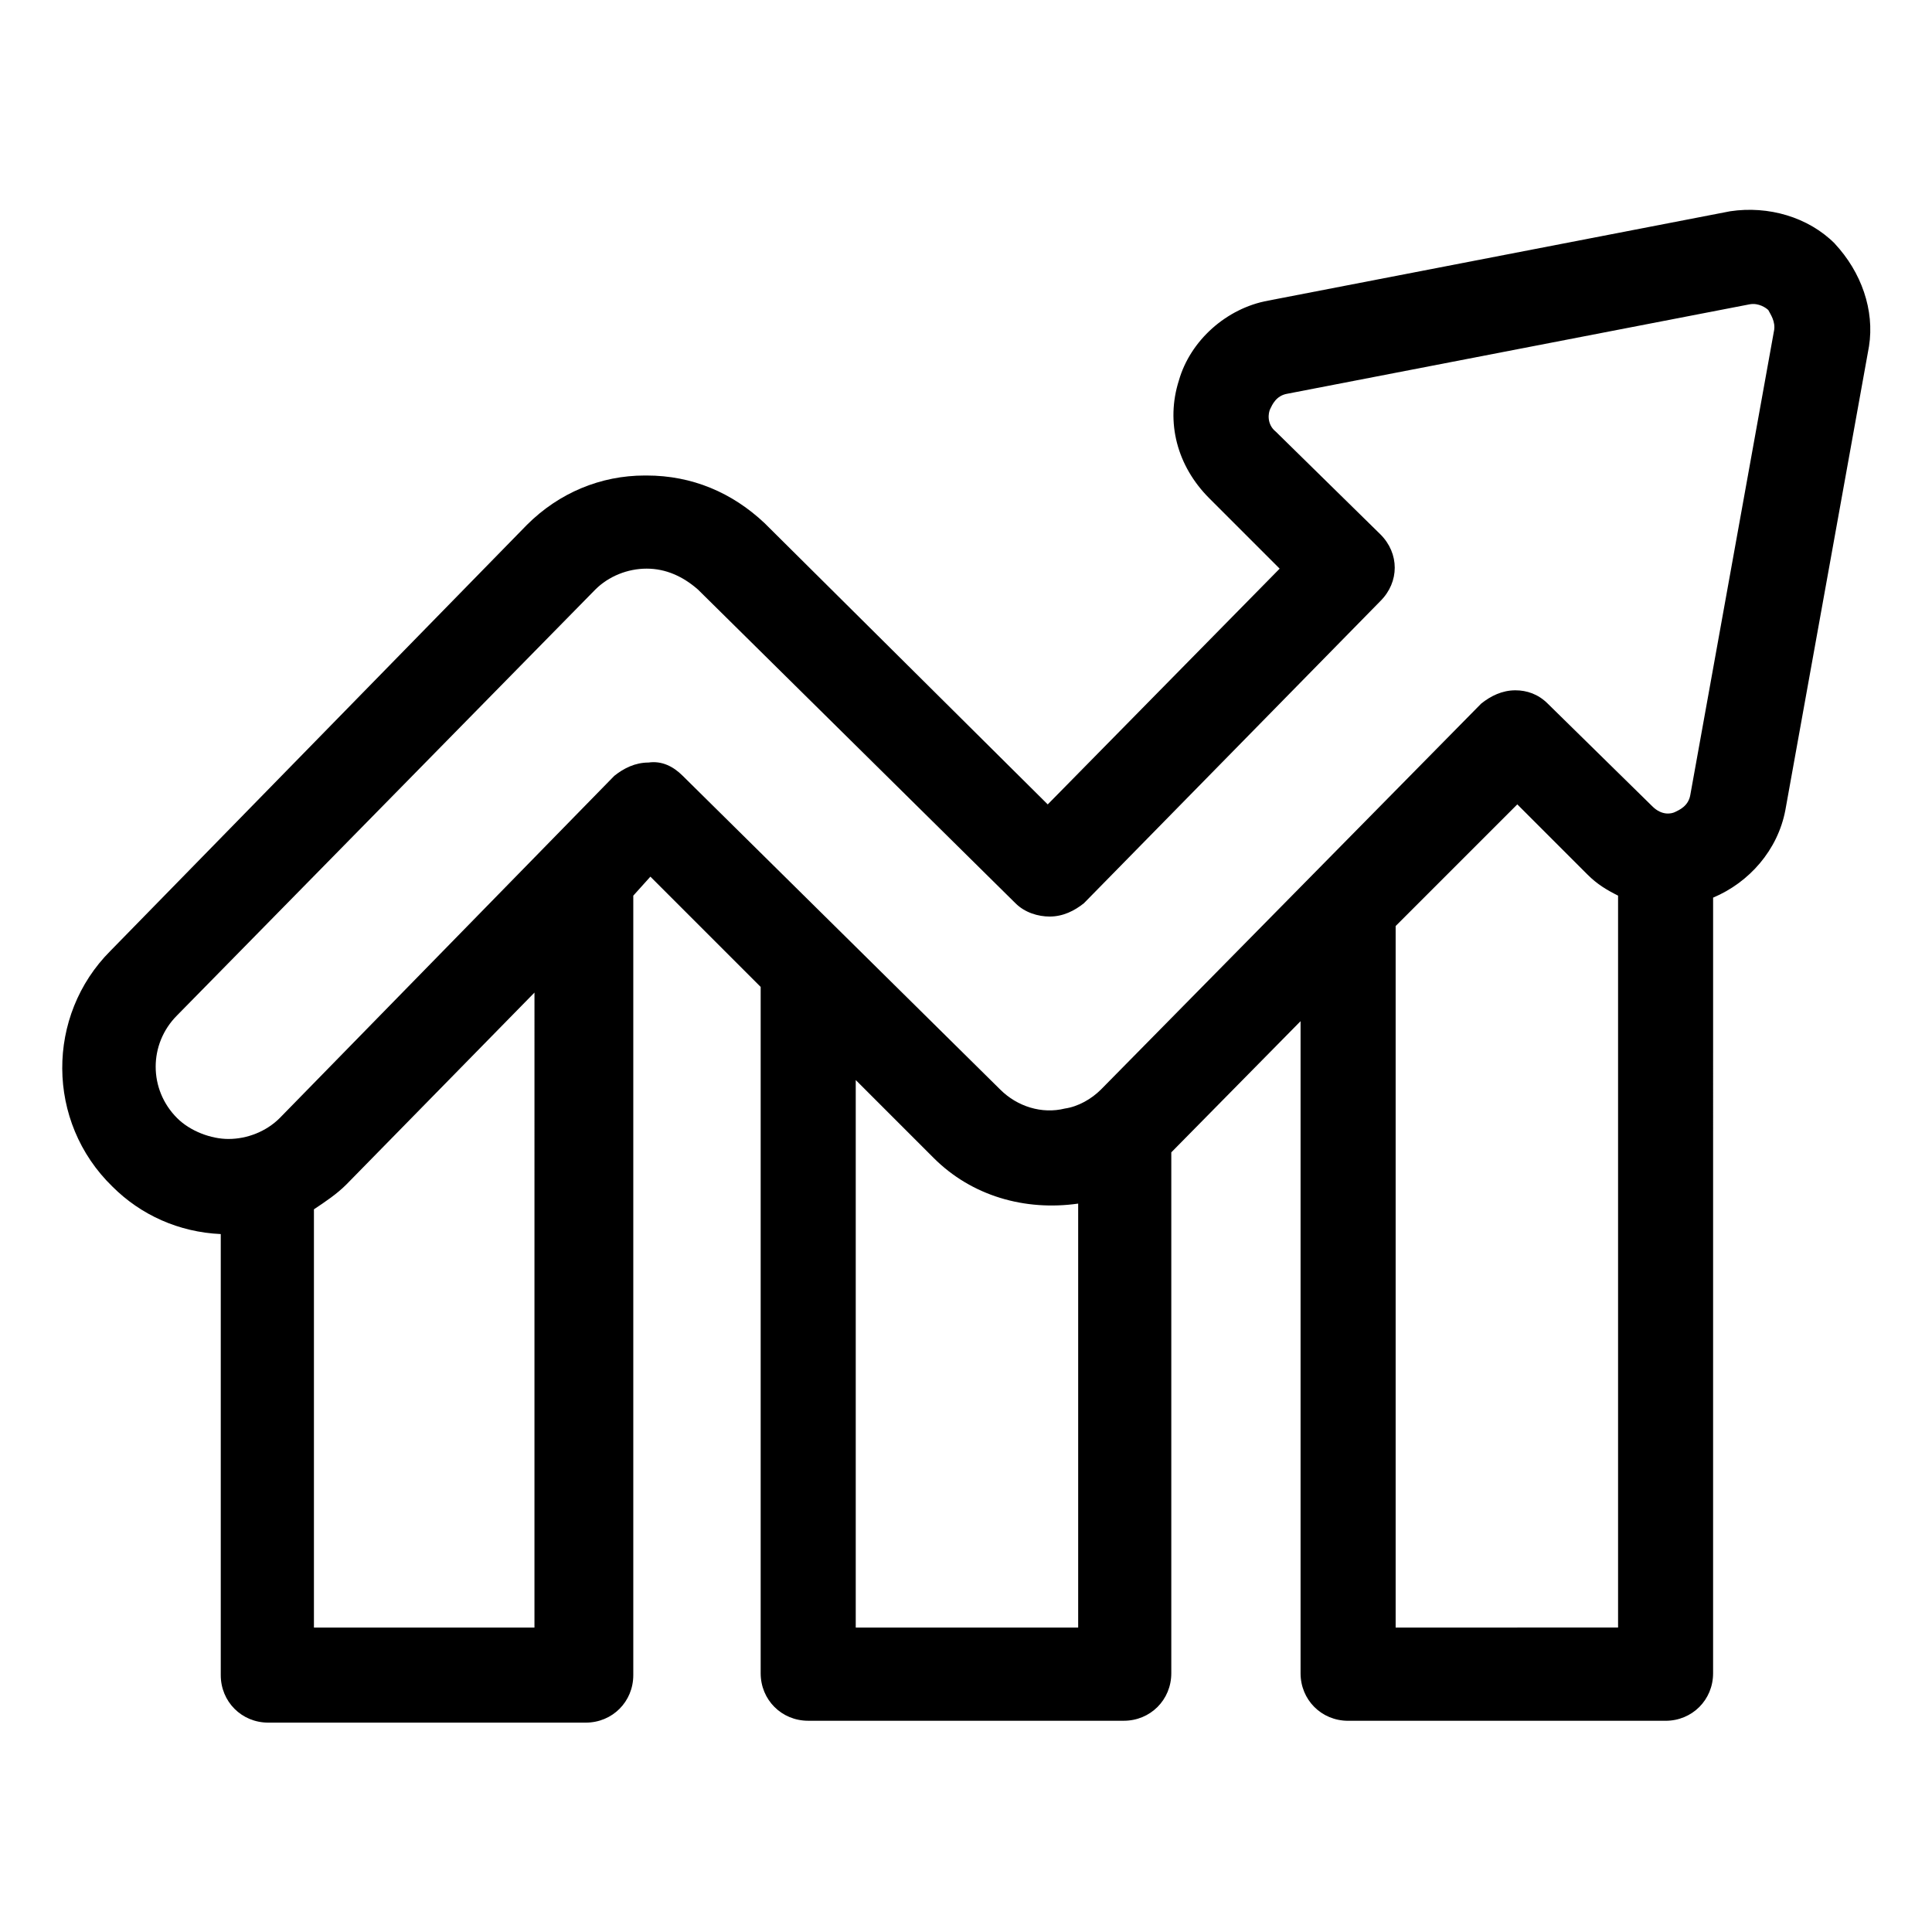
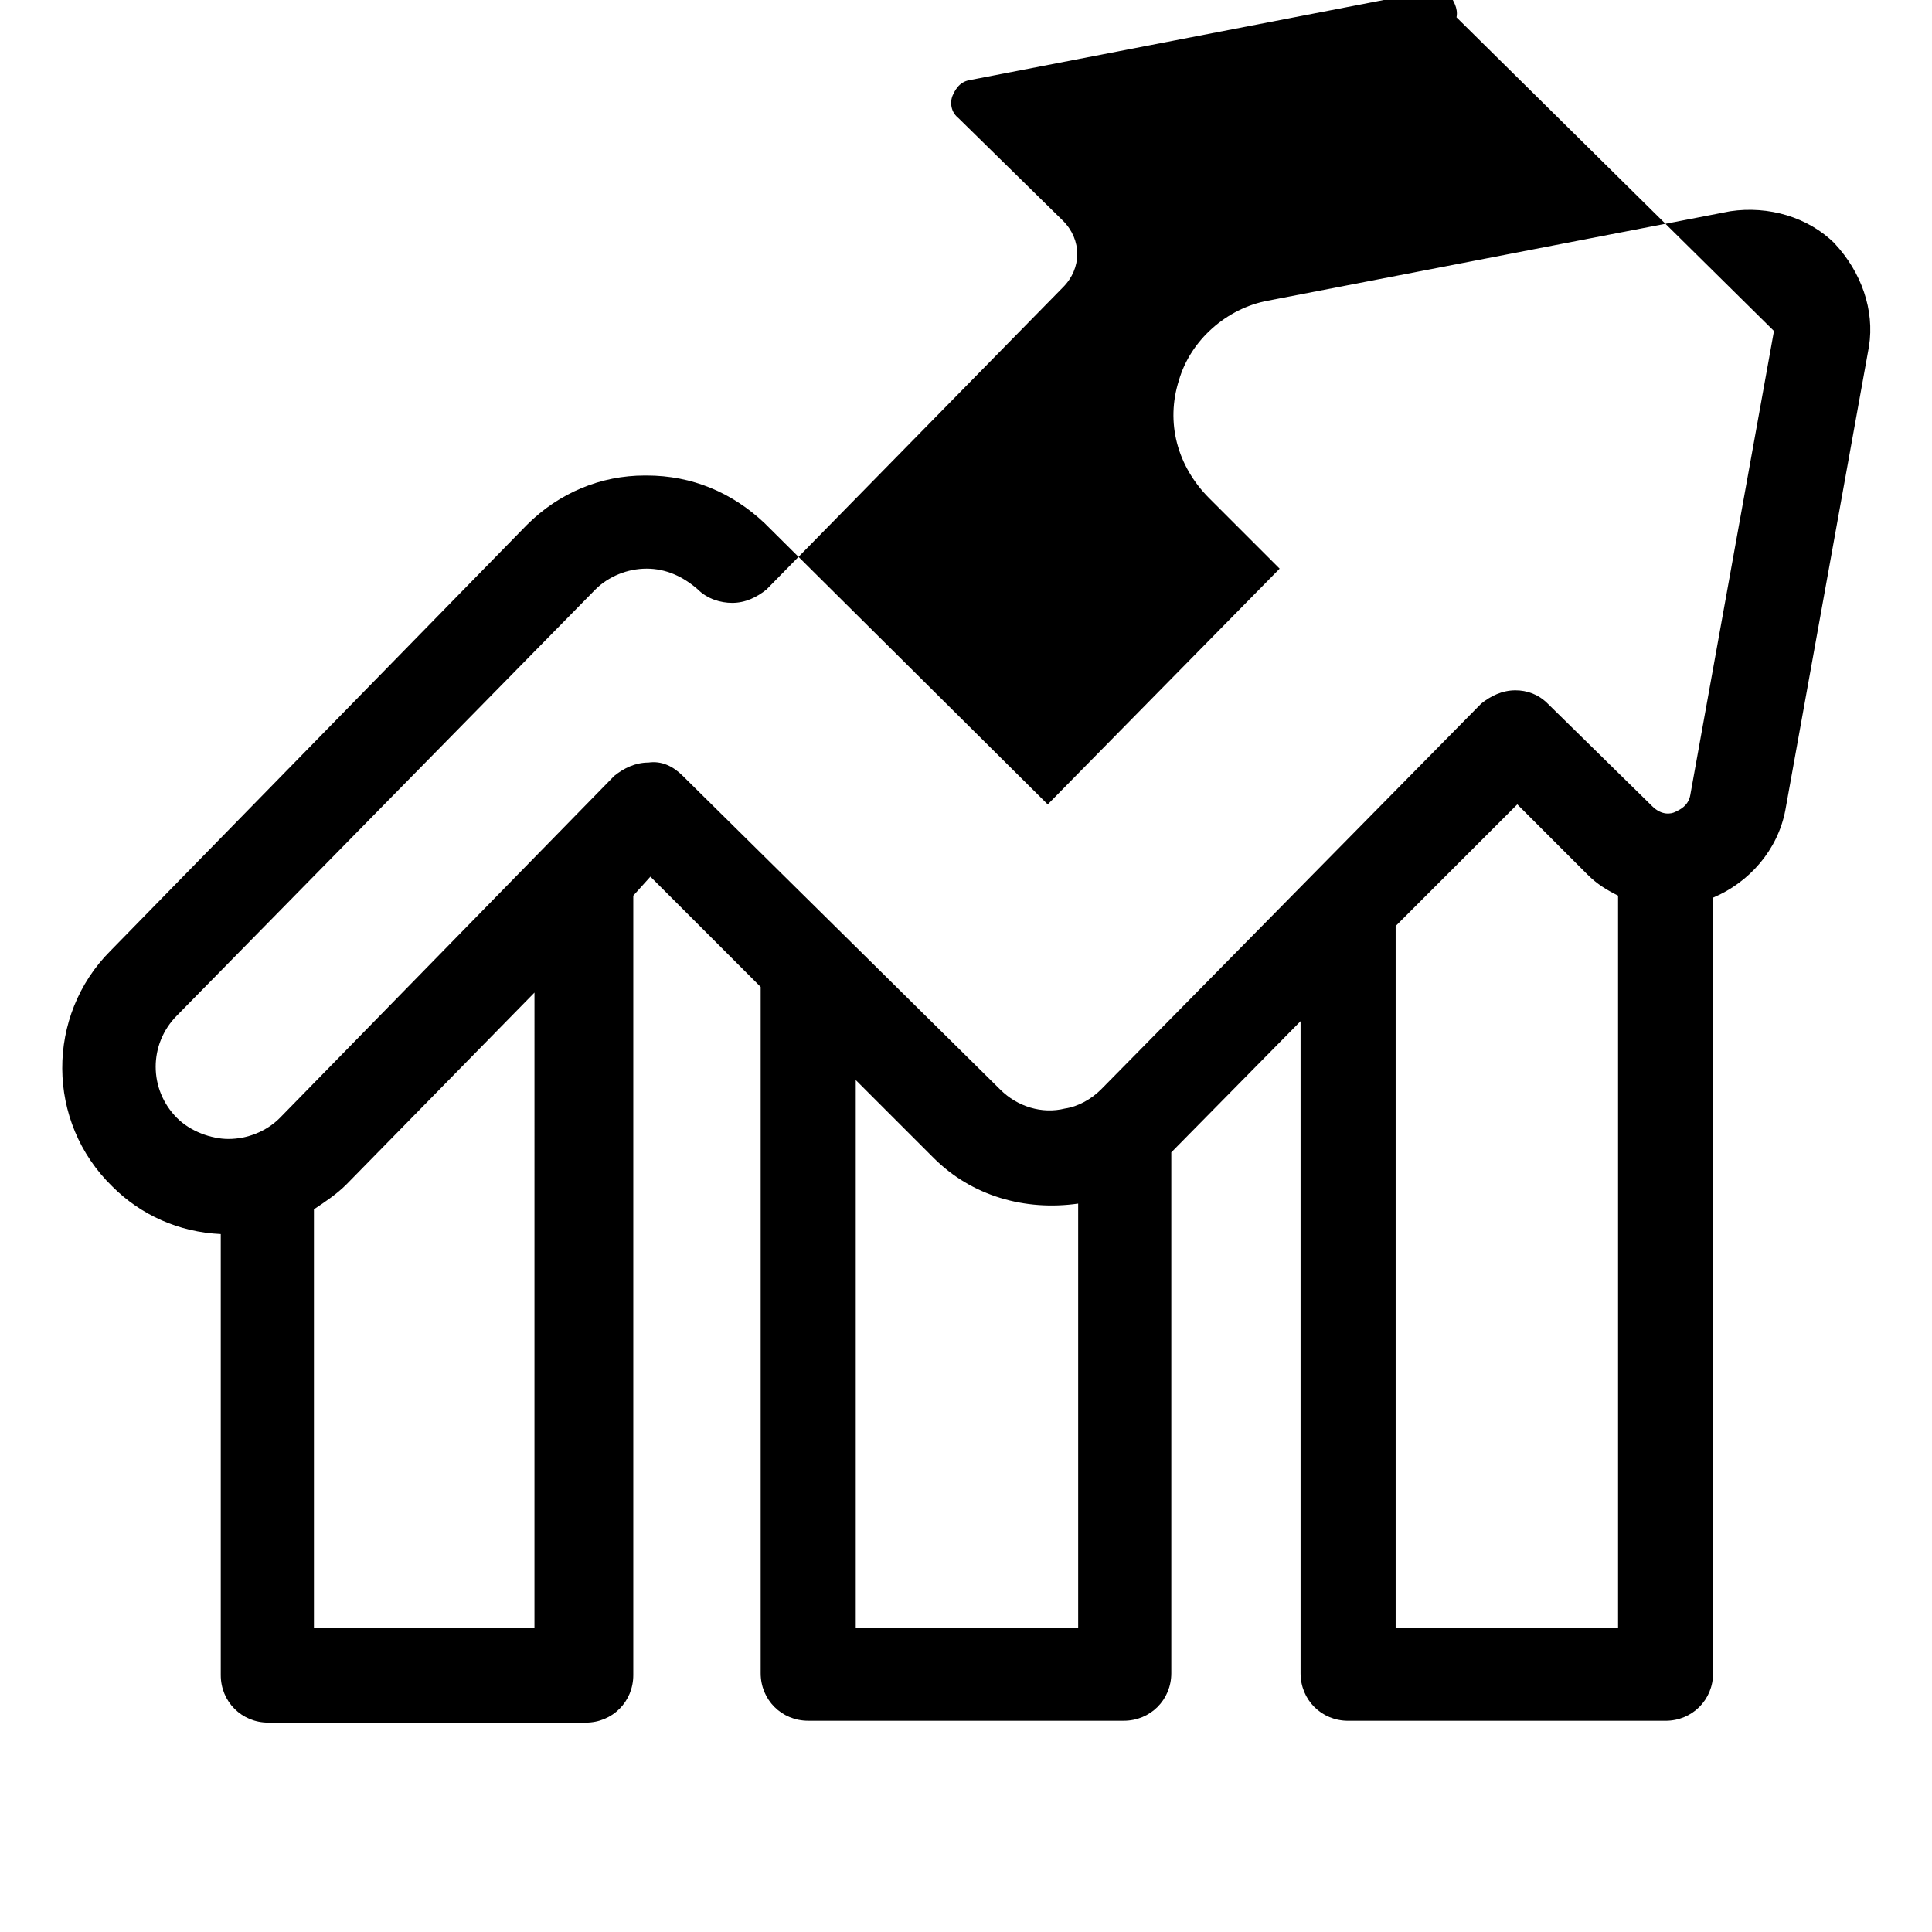
<svg xmlns="http://www.w3.org/2000/svg" fill="#000000" width="800px" height="800px" version="1.1" viewBox="144 144 512 512">
-   <path d="m630.24 208.55c-7.055-7.055-17.633-10.078-27.711-8.566l-122.43 23.68c-11.082 2.016-20.656 10.578-23.68 21.16-3.527 11.082-0.504 22.672 8.062 31.234l18.641 18.641-61.461 62.477-75.07-74.566c-8.566-8.062-19.145-12.594-31.234-12.594h-0.504c-11.586 0-22.672 4.535-31.234 13.098l-110.34 112.86c-17.129 17.129-17.129 45.344 0.504 62.473 7.559 7.559 17.633 12.09 28.719 12.594v116.88c0 7.055 5.543 12.594 12.594 12.594h84.137c7.055 0 12.594-5.543 12.594-12.594v-206.56l4.535-5.039 29.223 29.223v181.88c0 7.055 5.543 12.594 12.594 12.594h83.633c7.055 0 12.594-5.543 12.594-12.594v-138.04l34.258-34.762v172.81c0 7.055 5.543 12.594 12.594 12.594h84.137c7.055 0 12.594-5.543 12.594-12.594l0.004-205.55c9.574-4.031 17.129-12.594 19.145-23.176l22.168-122.93c1.512-9.574-2.016-19.648-9.07-27.207zm-344.1 366.77h-58.945v-110.84c3.023-2.016 6.047-4.031 8.566-6.551l49.879-50.883-0.004 168.27zm84.641 0v-145.1l20.656 20.656c10.078 10.078 24.184 14.105 38.289 12.09v112.35zm143.08 0v-185.91l32.242-32.242 18.641 18.641c2.519 2.519 5.039 4.031 8.062 5.543v193.96zm100.26-343.6-22.168 122.93c-0.504 3.023-3.023 4.031-4.031 4.535-1.008 0.504-3.527 1.008-6.047-1.512l-27.711-27.207c-2.519-2.519-5.543-3.527-8.566-3.527-3.527 0-6.551 1.512-9.07 3.527l-100.76 102.27c-2.519 2.519-6.047 4.535-9.574 5.039-6.047 1.512-12.594-0.504-17.129-5.039l-84.129-83.129c-2.519-2.519-5.543-4.031-9.07-3.527-3.527 0-6.551 1.512-9.07 3.527l-88.664 90.688c-3.527 3.527-8.566 5.543-13.602 5.543-4.535 0-10.078-2.016-13.602-5.543-7.559-7.559-7.559-19.648 0-27.207l110.84-112.85c3.527-3.527 8.566-5.543 13.602-5.543 5.039 0 9.574 2.016 13.602 5.543l84.137 83.129c2.519 2.519 6.047 3.527 9.07 3.527 3.527 0 6.551-1.512 9.07-3.527l78.594-80.105c5.039-5.039 5.039-12.594 0-17.633l-27.711-27.207c-2.519-2.016-2.016-5.039-1.512-6.047 0.504-1.008 1.512-3.527 4.535-4.031l122.43-23.68c2.519-0.504 4.535 1.008 5.039 1.512 0.496 1.008 2.008 3.023 1.504 5.543z" />
+   <path d="m630.24 208.55c-7.055-7.055-17.633-10.078-27.711-8.566l-122.43 23.68c-11.082 2.016-20.656 10.578-23.68 21.16-3.527 11.082-0.504 22.672 8.062 31.234l18.641 18.641-61.461 62.477-75.07-74.566c-8.566-8.062-19.145-12.594-31.234-12.594h-0.504c-11.586 0-22.672 4.535-31.234 13.098l-110.34 112.86c-17.129 17.129-17.129 45.344 0.504 62.473 7.559 7.559 17.633 12.09 28.719 12.594v116.88c0 7.055 5.543 12.594 12.594 12.594h84.137c7.055 0 12.594-5.543 12.594-12.594v-206.56l4.535-5.039 29.223 29.223v181.88c0 7.055 5.543 12.594 12.594 12.594h83.633c7.055 0 12.594-5.543 12.594-12.594v-138.04l34.258-34.762v172.81c0 7.055 5.543 12.594 12.594 12.594h84.137c7.055 0 12.594-5.543 12.594-12.594l0.004-205.55c9.574-4.031 17.129-12.594 19.145-23.176l22.168-122.93c1.512-9.574-2.016-19.648-9.07-27.207zm-344.1 366.77h-58.945v-110.84c3.023-2.016 6.047-4.031 8.566-6.551l49.879-50.883-0.004 168.27zm84.641 0v-145.1l20.656 20.656c10.078 10.078 24.184 14.105 38.289 12.09v112.35zm143.08 0v-185.91l32.242-32.242 18.641 18.641c2.519 2.519 5.039 4.031 8.062 5.543v193.96zm100.26-343.6-22.168 122.93c-0.504 3.023-3.023 4.031-4.031 4.535-1.008 0.504-3.527 1.008-6.047-1.512l-27.711-27.207c-2.519-2.519-5.543-3.527-8.566-3.527-3.527 0-6.551 1.512-9.07 3.527l-100.76 102.27c-2.519 2.519-6.047 4.535-9.574 5.039-6.047 1.512-12.594-0.504-17.129-5.039l-84.129-83.129c-2.519-2.519-5.543-4.031-9.07-3.527-3.527 0-6.551 1.512-9.07 3.527l-88.664 90.688c-3.527 3.527-8.566 5.543-13.602 5.543-4.535 0-10.078-2.016-13.602-5.543-7.559-7.559-7.559-19.648 0-27.207l110.84-112.85c3.527-3.527 8.566-5.543 13.602-5.543 5.039 0 9.574 2.016 13.602 5.543c2.519 2.519 6.047 3.527 9.07 3.527 3.527 0 6.551-1.512 9.07-3.527l78.594-80.105c5.039-5.039 5.039-12.594 0-17.633l-27.711-27.207c-2.519-2.016-2.016-5.039-1.512-6.047 0.504-1.008 1.512-3.527 4.535-4.031l122.43-23.68c2.519-0.504 4.535 1.008 5.039 1.512 0.496 1.008 2.008 3.023 1.504 5.543z" />
</svg>